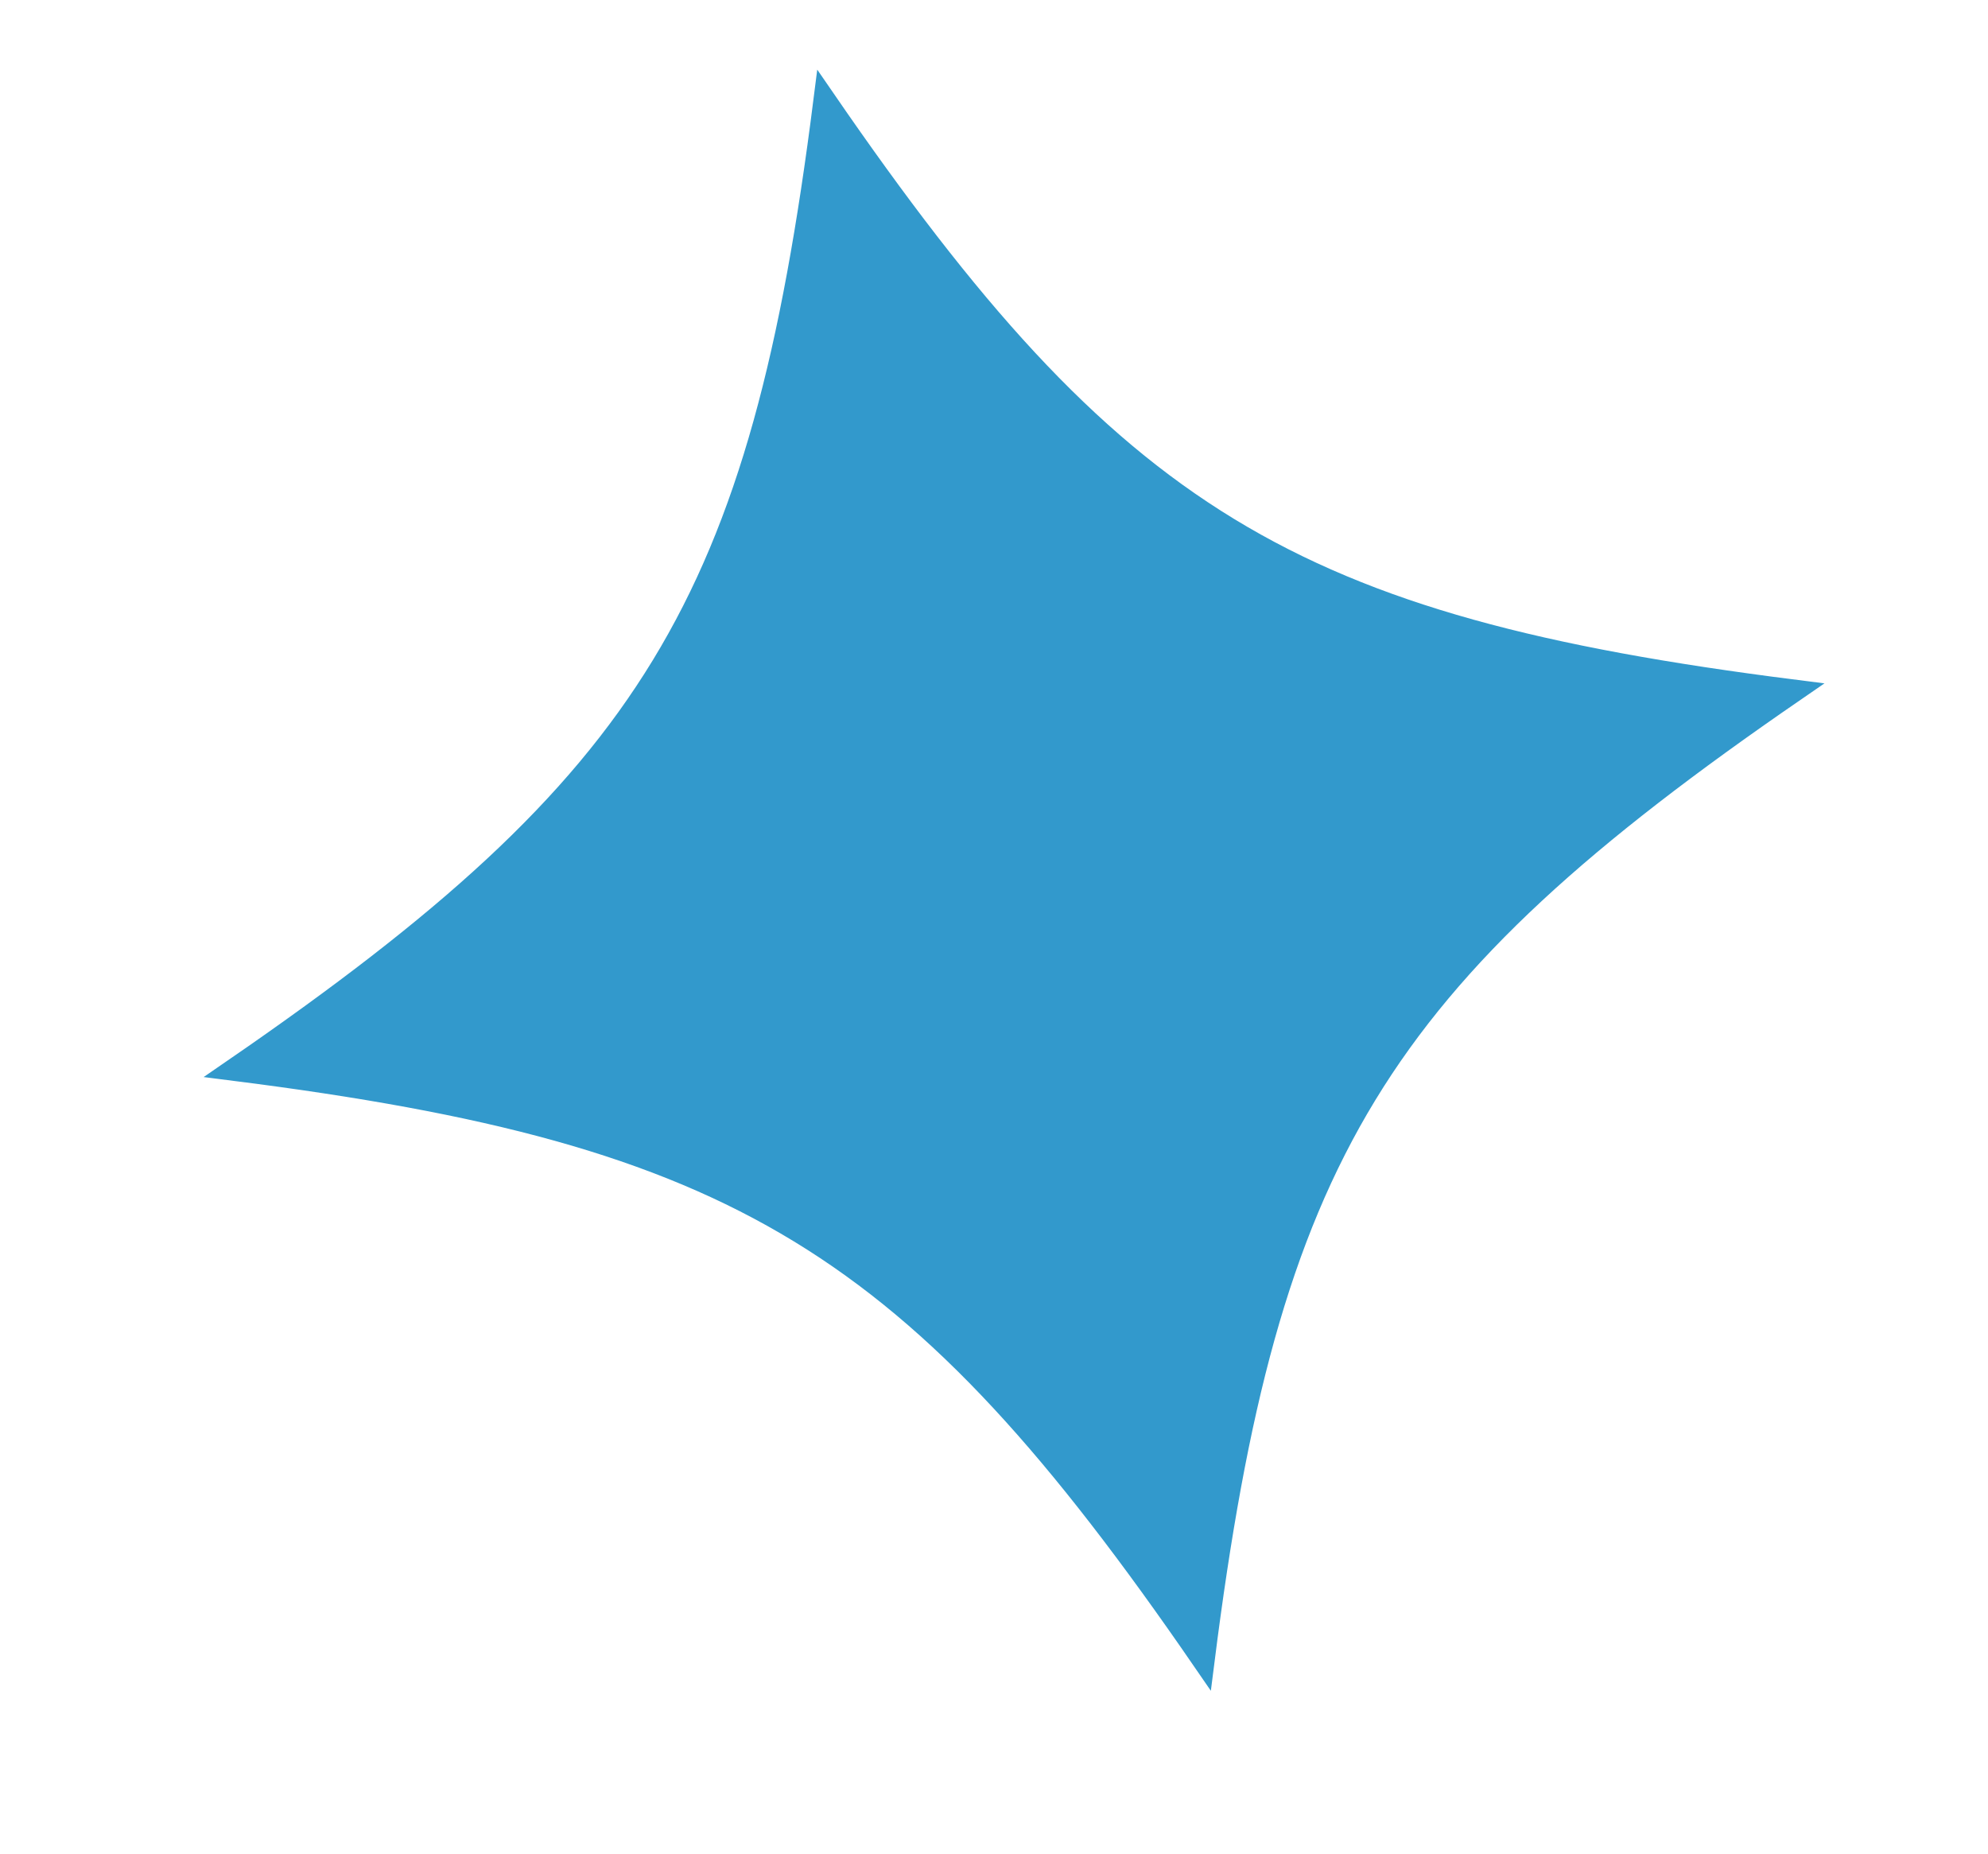
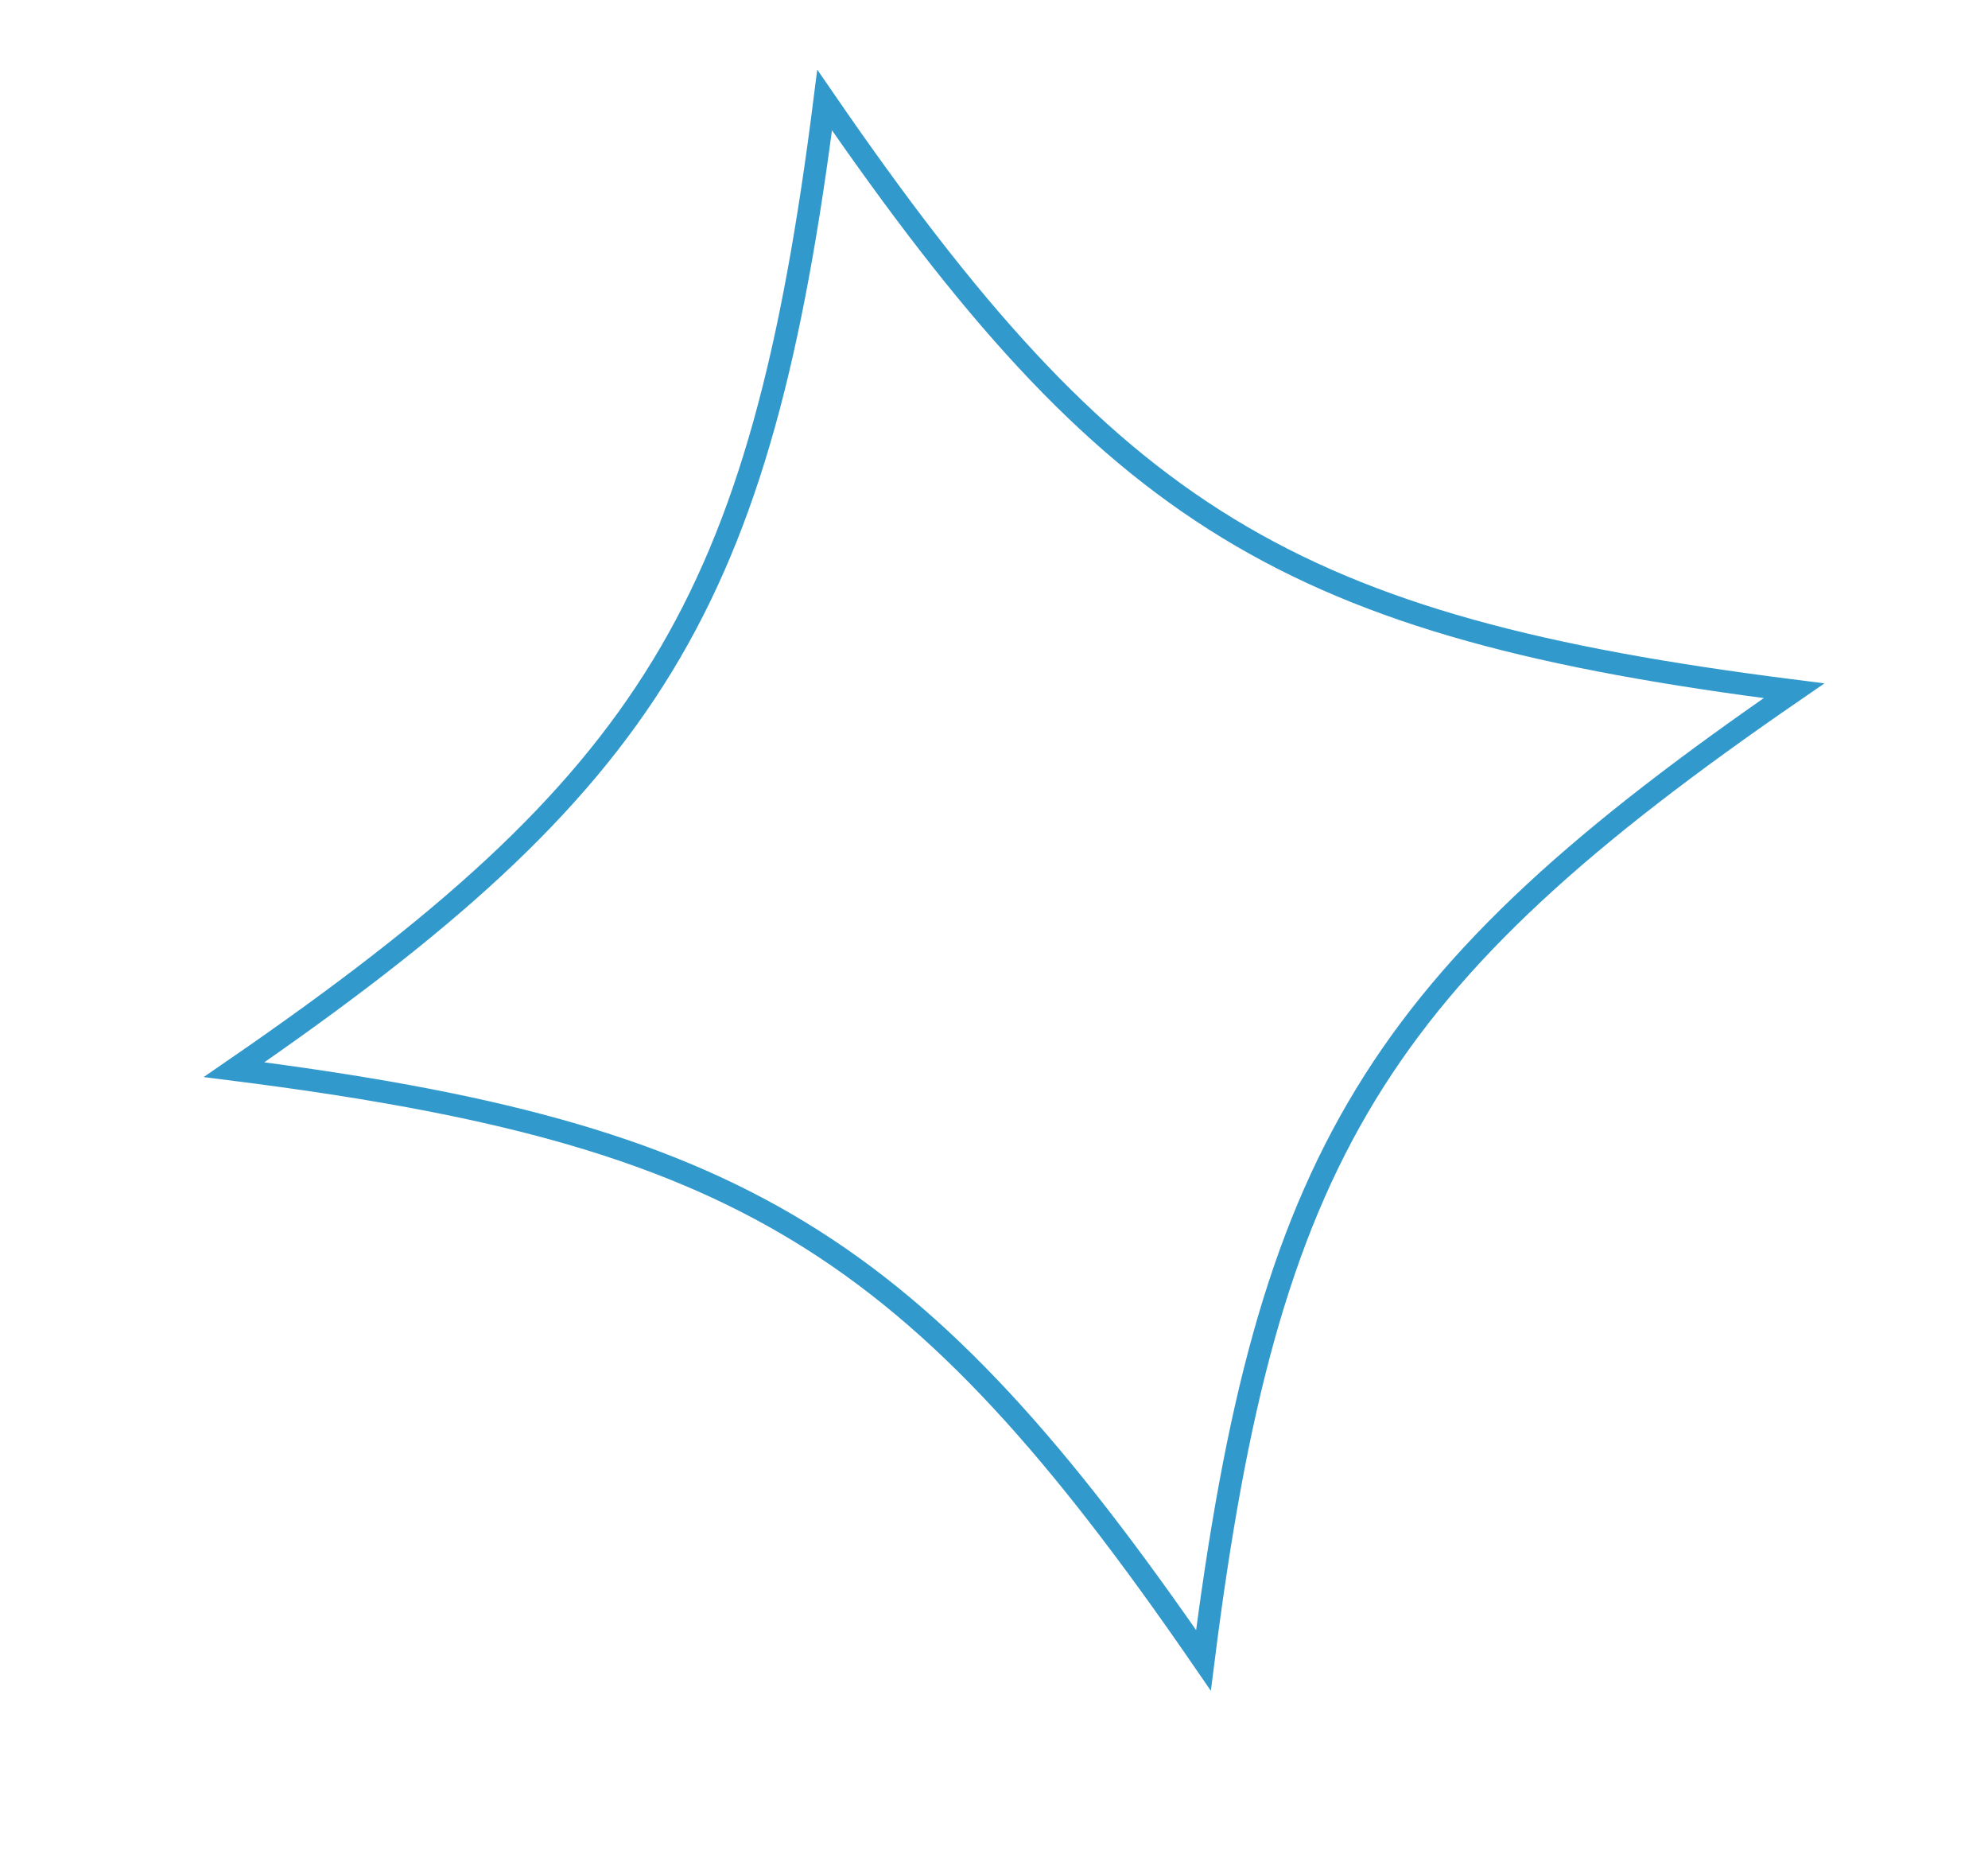
<svg xmlns="http://www.w3.org/2000/svg" width="89" height="83" viewBox="0 0 89 83" fill="none">
  <g clip-path="url(#clip0_432_10)">
-     <path d="M36.918 4.48C49.81 23.221 57.746 28.057 80.315 30.918C61.574 43.81 56.737 51.746 53.877 74.315C40.985 55.573 33.049 50.737 10.48 47.877C29.221 34.985 34.057 27.049 36.918 4.48Z" fill="#3299CC" />
    <path d="M36.918 4.48C49.81 23.221 57.746 28.057 80.315 30.918C61.574 43.81 56.737 51.746 53.877 74.315C40.985 55.573 33.049 50.737 10.48 47.877C29.221 34.985 34.057 27.049 36.918 4.48Z" stroke="#3299CC" />
  </g>
  <defs>
    <clipPath id="clip0_432_10">
      <rect width="89" height="83" fill="white" />
    </clipPath>
  </defs>
</svg>